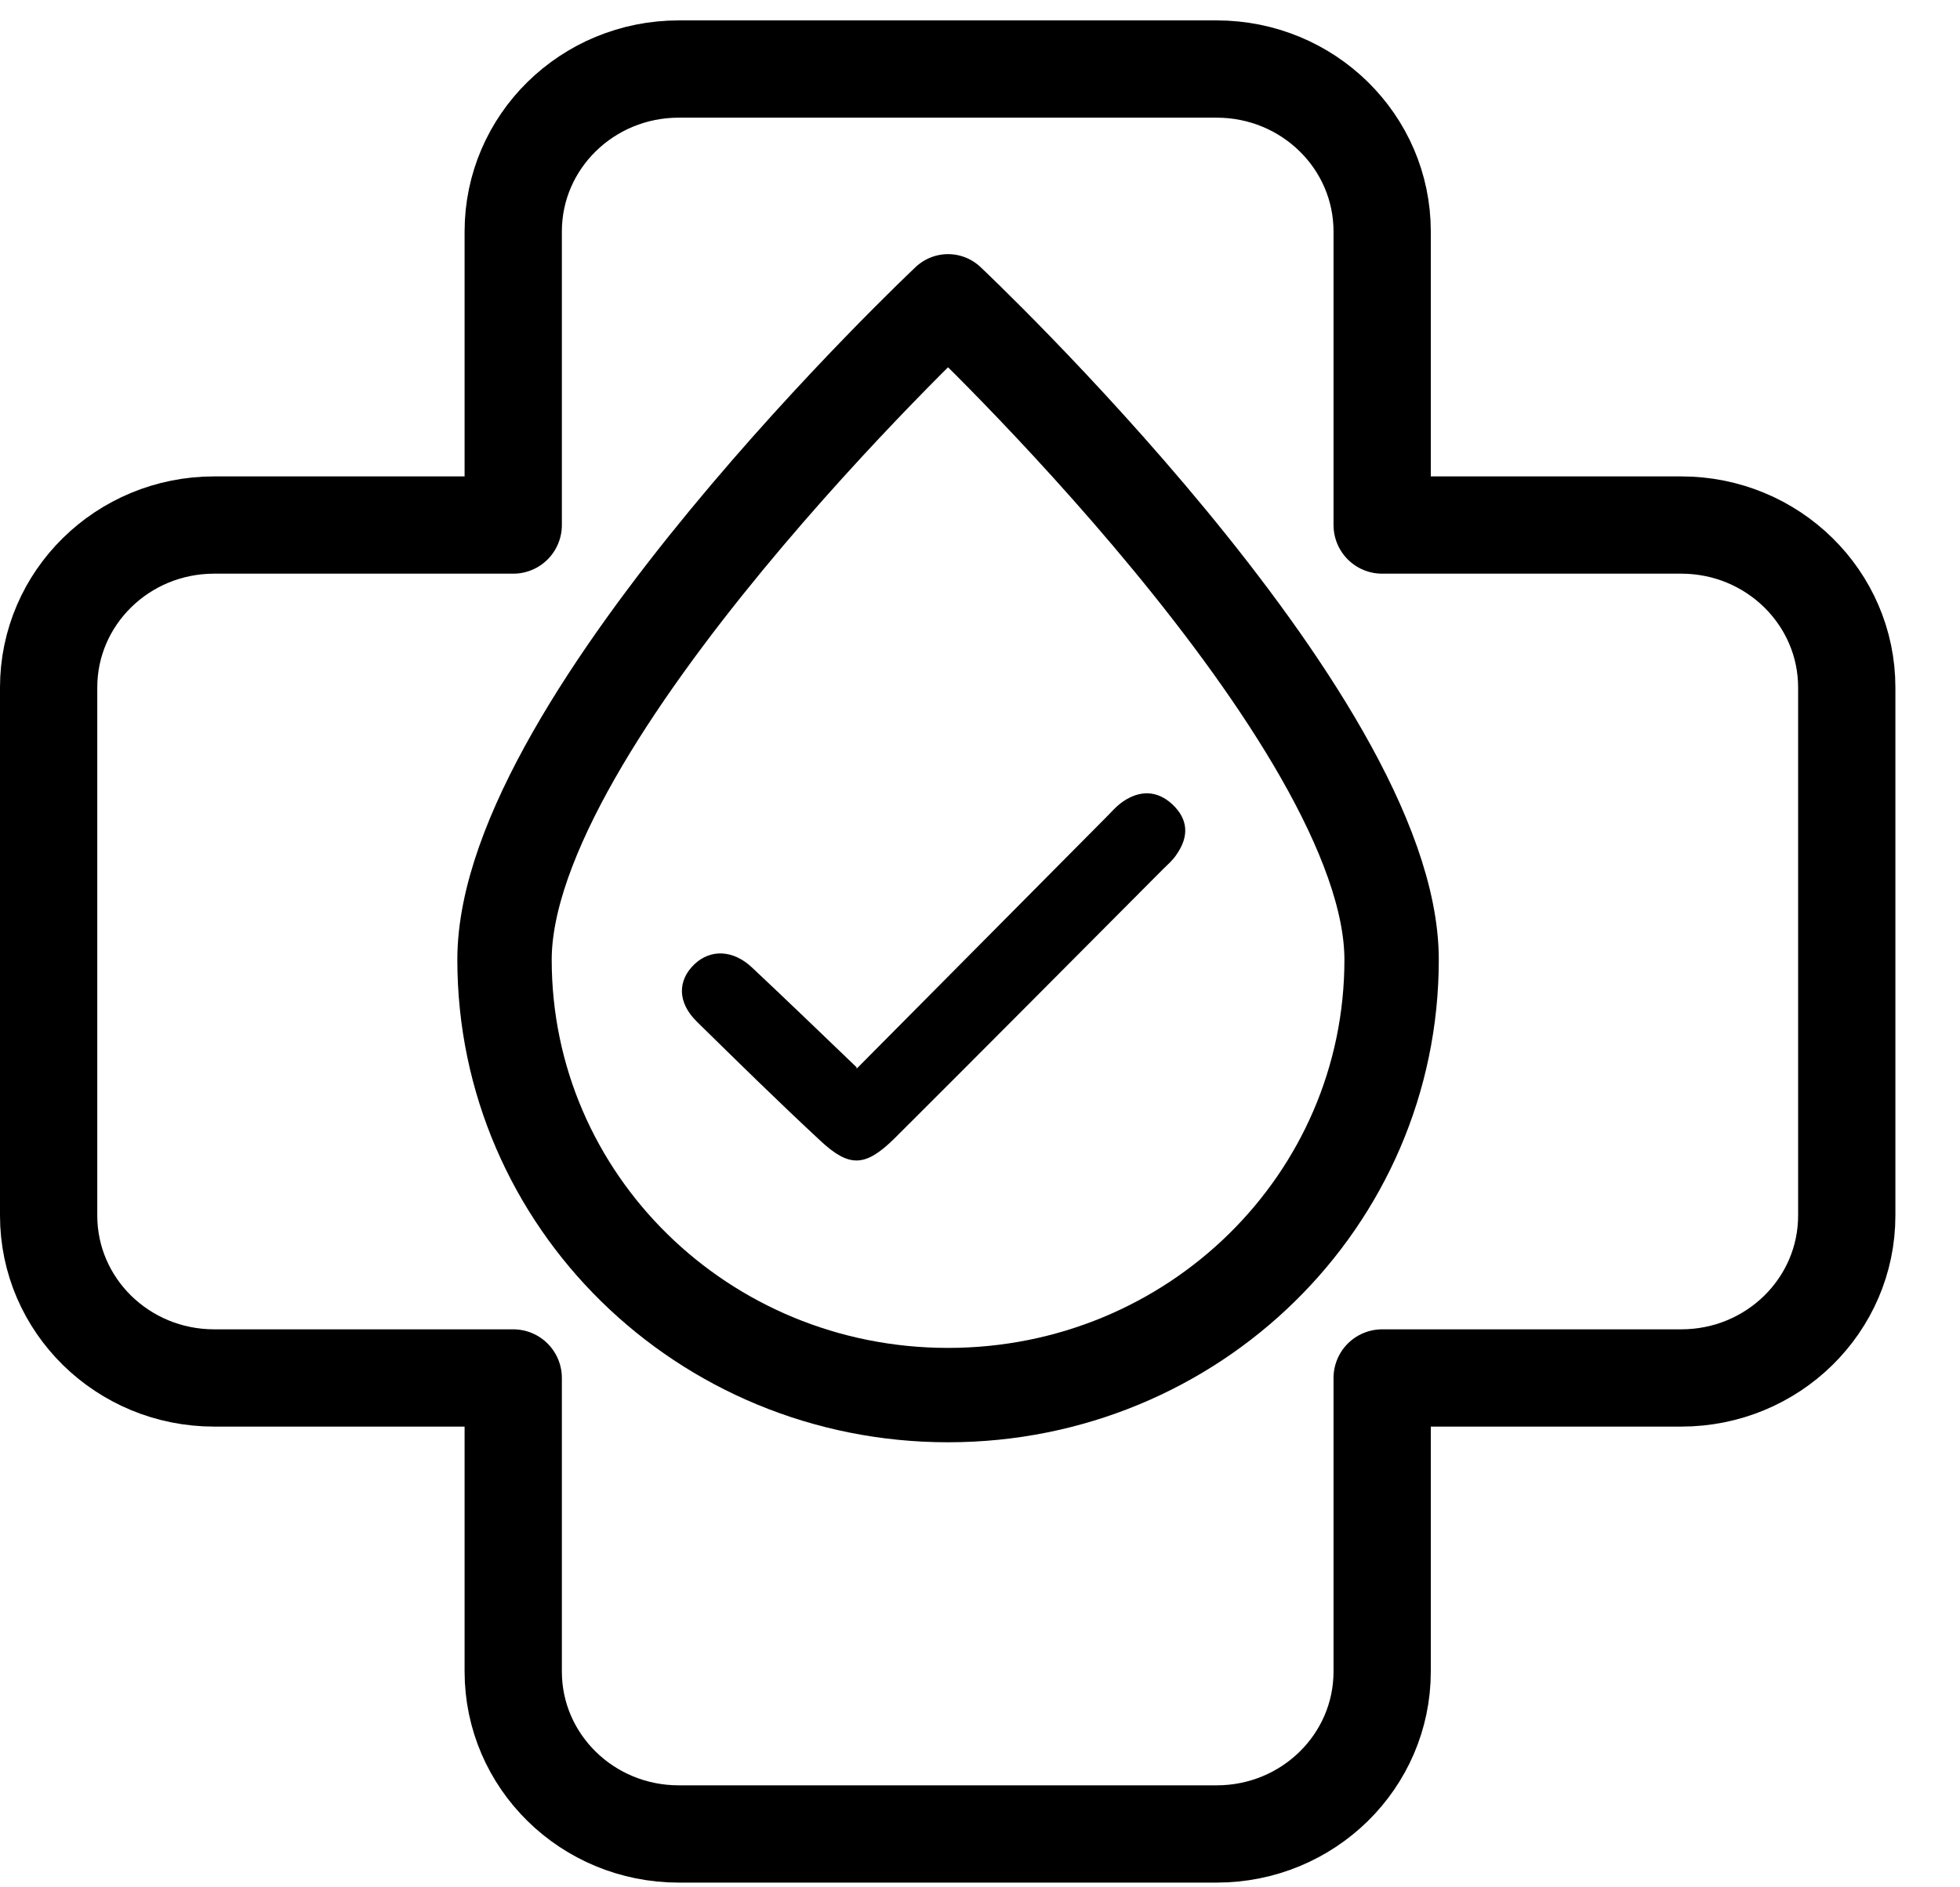
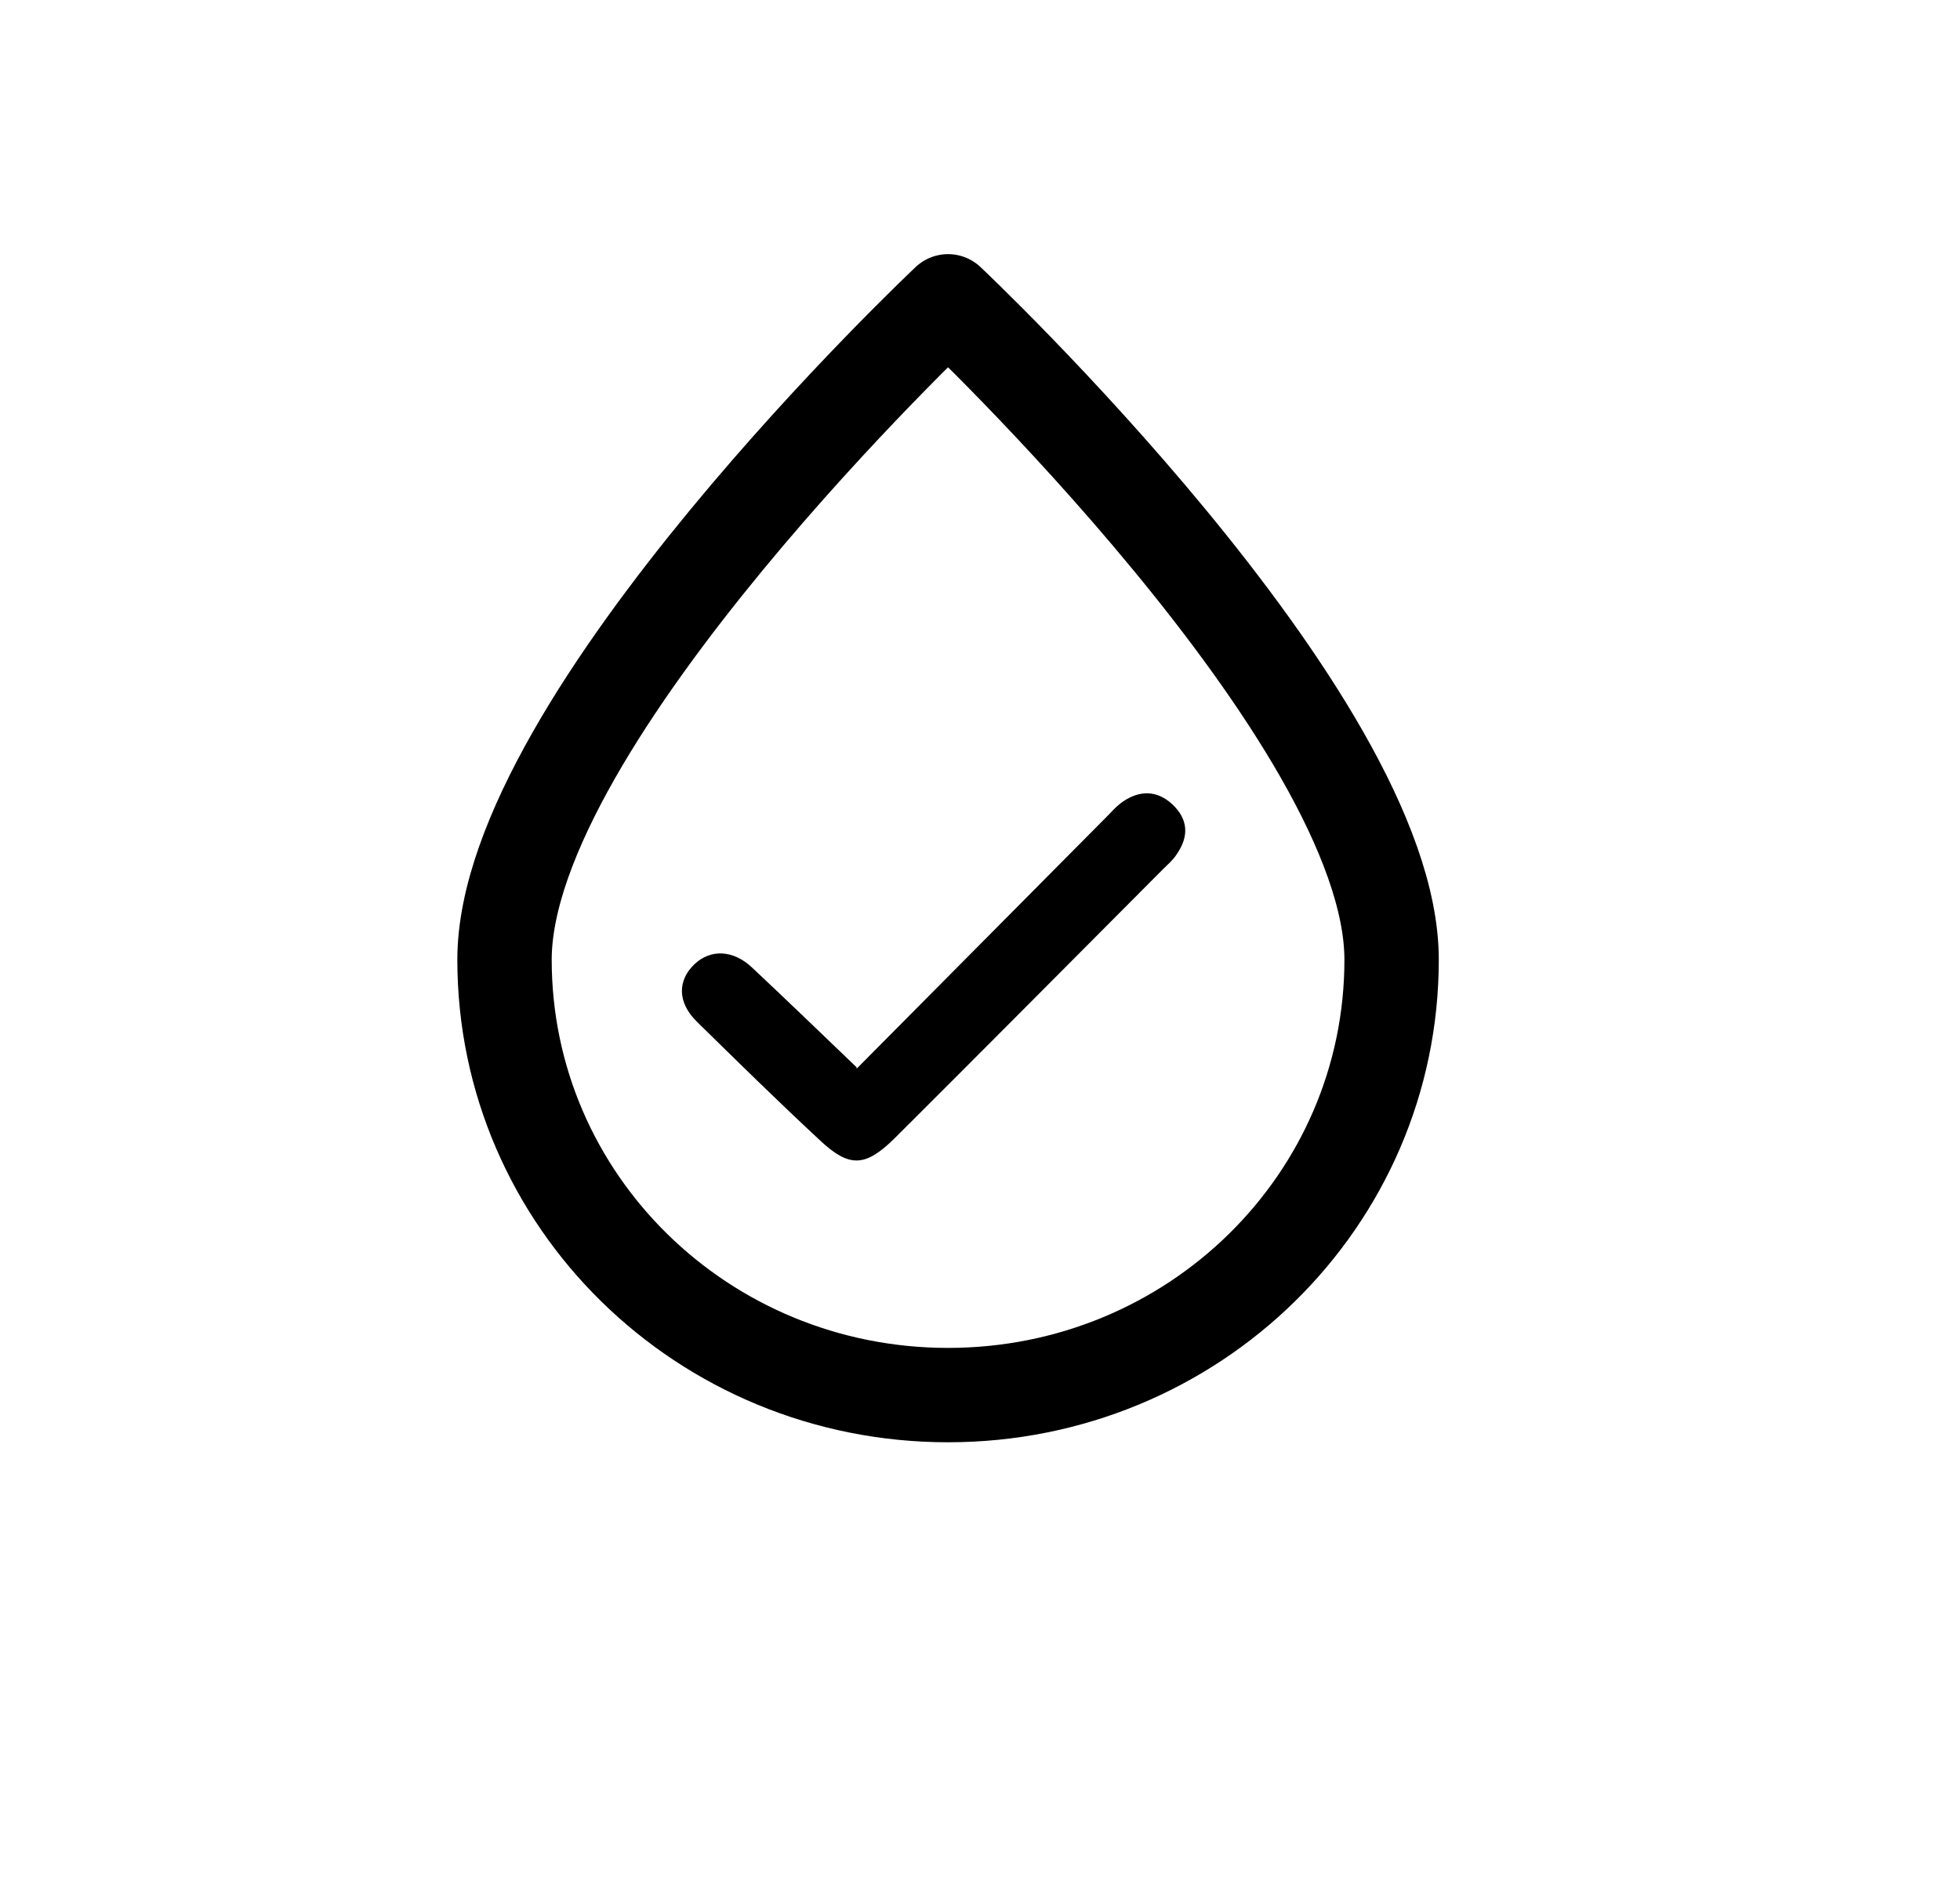
<svg xmlns="http://www.w3.org/2000/svg" fill="none" viewBox="0 0 27 26" height="26" width="27">
-   <path fill="none" stroke-linejoin="round" stroke-linecap="round" stroke-width="1.34px" stroke="#000000" d="M23.16 7.233H19.04V3.189C19.04 1.952 18.02 0.951 16.76 0.951H9.35C8.09 0.951 7.07 1.952 7.07 3.189V7.233H2.95C1.69 7.233 0.67 8.235 0.67 9.471V16.745C0.67 17.982 1.69 18.983 2.95 18.983H7.07V23.027C7.07 24.264 8.09 25.265 9.35 25.265H16.76C18.02 25.265 19.04 24.264 19.04 23.027V18.983H23.16C24.42 18.983 25.44 17.982 25.44 16.745V9.471C25.44 8.235 24.42 7.233 23.16 7.233Z" />
  <path fill="black" d="M11.8 14.703C11.29 14.213 10.83 13.771 10.36 13.329C10.1 13.084 9.79 13.074 9.57 13.28C9.33 13.506 9.33 13.81 9.6 14.075C10.16 14.625 10.72 15.175 11.3 15.714C11.7 16.087 11.92 16.078 12.32 15.685C13.56 14.448 14.79 13.211 16.02 11.975C16.09 11.906 16.16 11.847 16.21 11.768C16.38 11.523 16.37 11.287 16.15 11.081C15.94 10.885 15.7 10.885 15.47 11.042C15.37 11.111 15.3 11.199 15.21 11.287C14.08 12.426 12.95 13.565 11.8 14.723V14.703Z" />
  <path fill="none" stroke-linejoin="round" stroke-linecap="round" stroke-width="1.3px" stroke="#000000" d="M13.06 4.151C13.06 4.151 19.17 9.904 19.17 13.221C19.17 16.539 16.44 19.219 13.06 19.219C9.68 19.219 6.95 16.539 6.95 13.221C6.95 9.904 13.06 4.151 13.06 4.151Z" />
</svg>